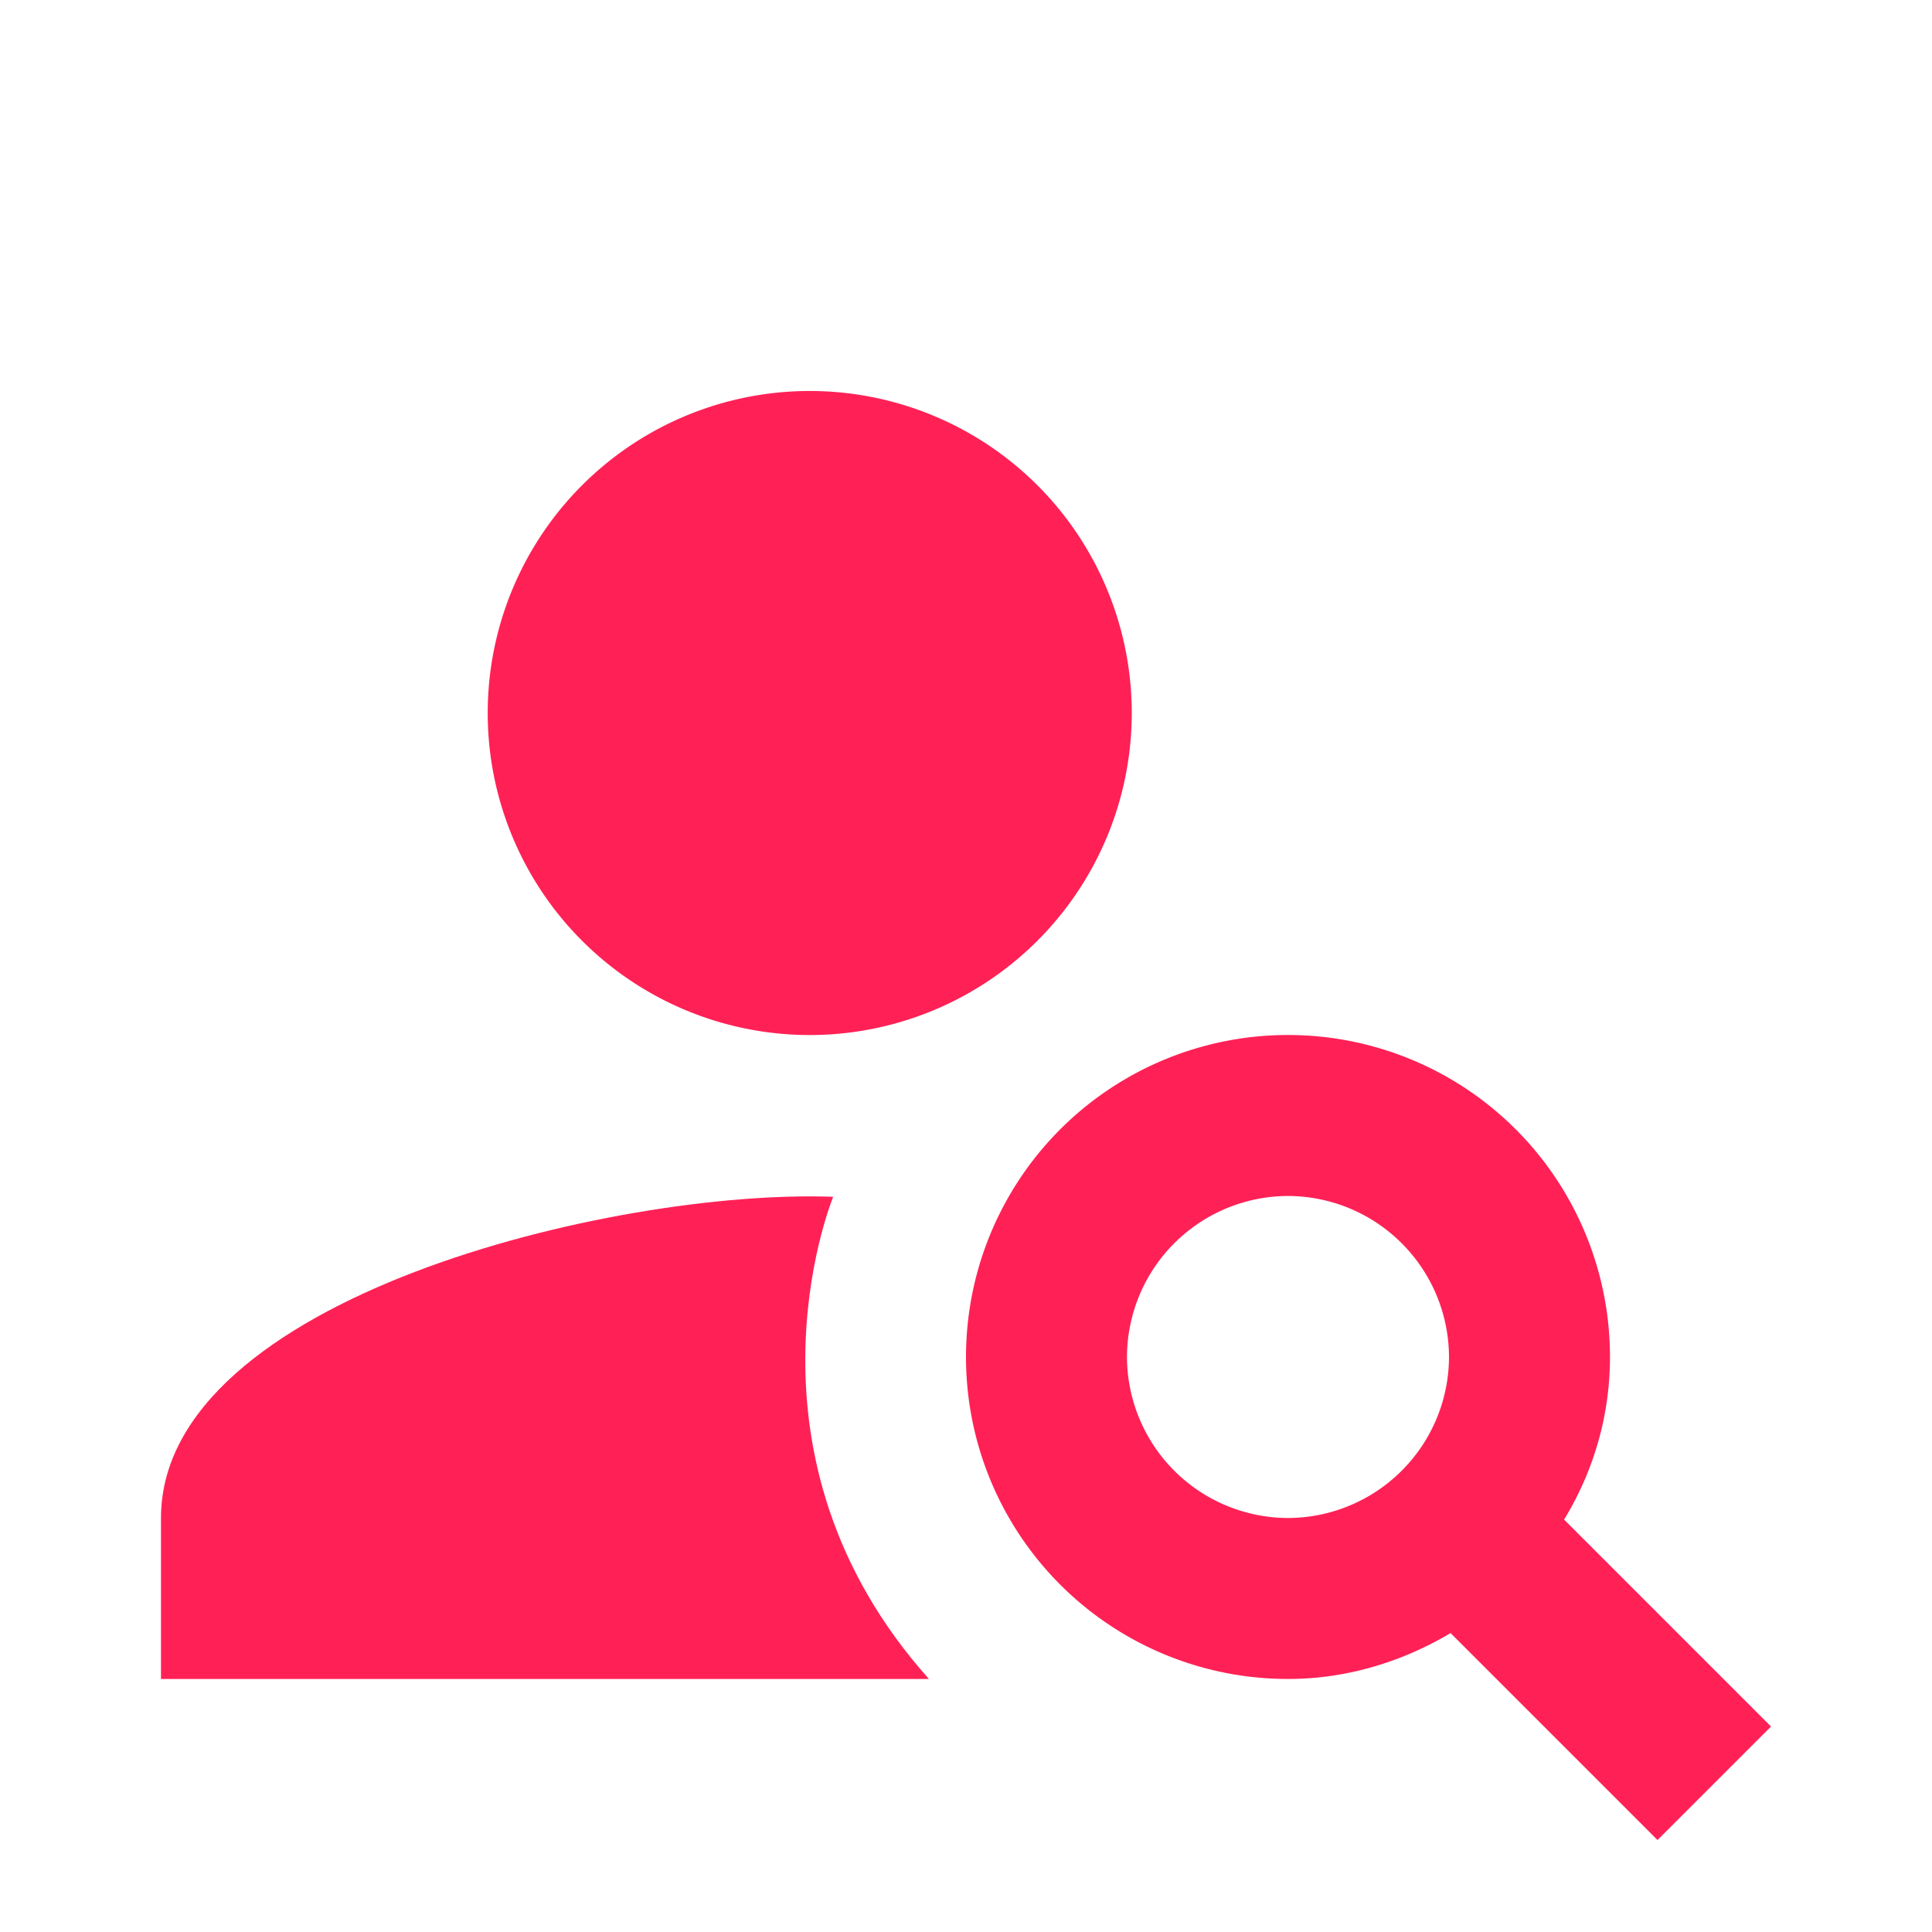
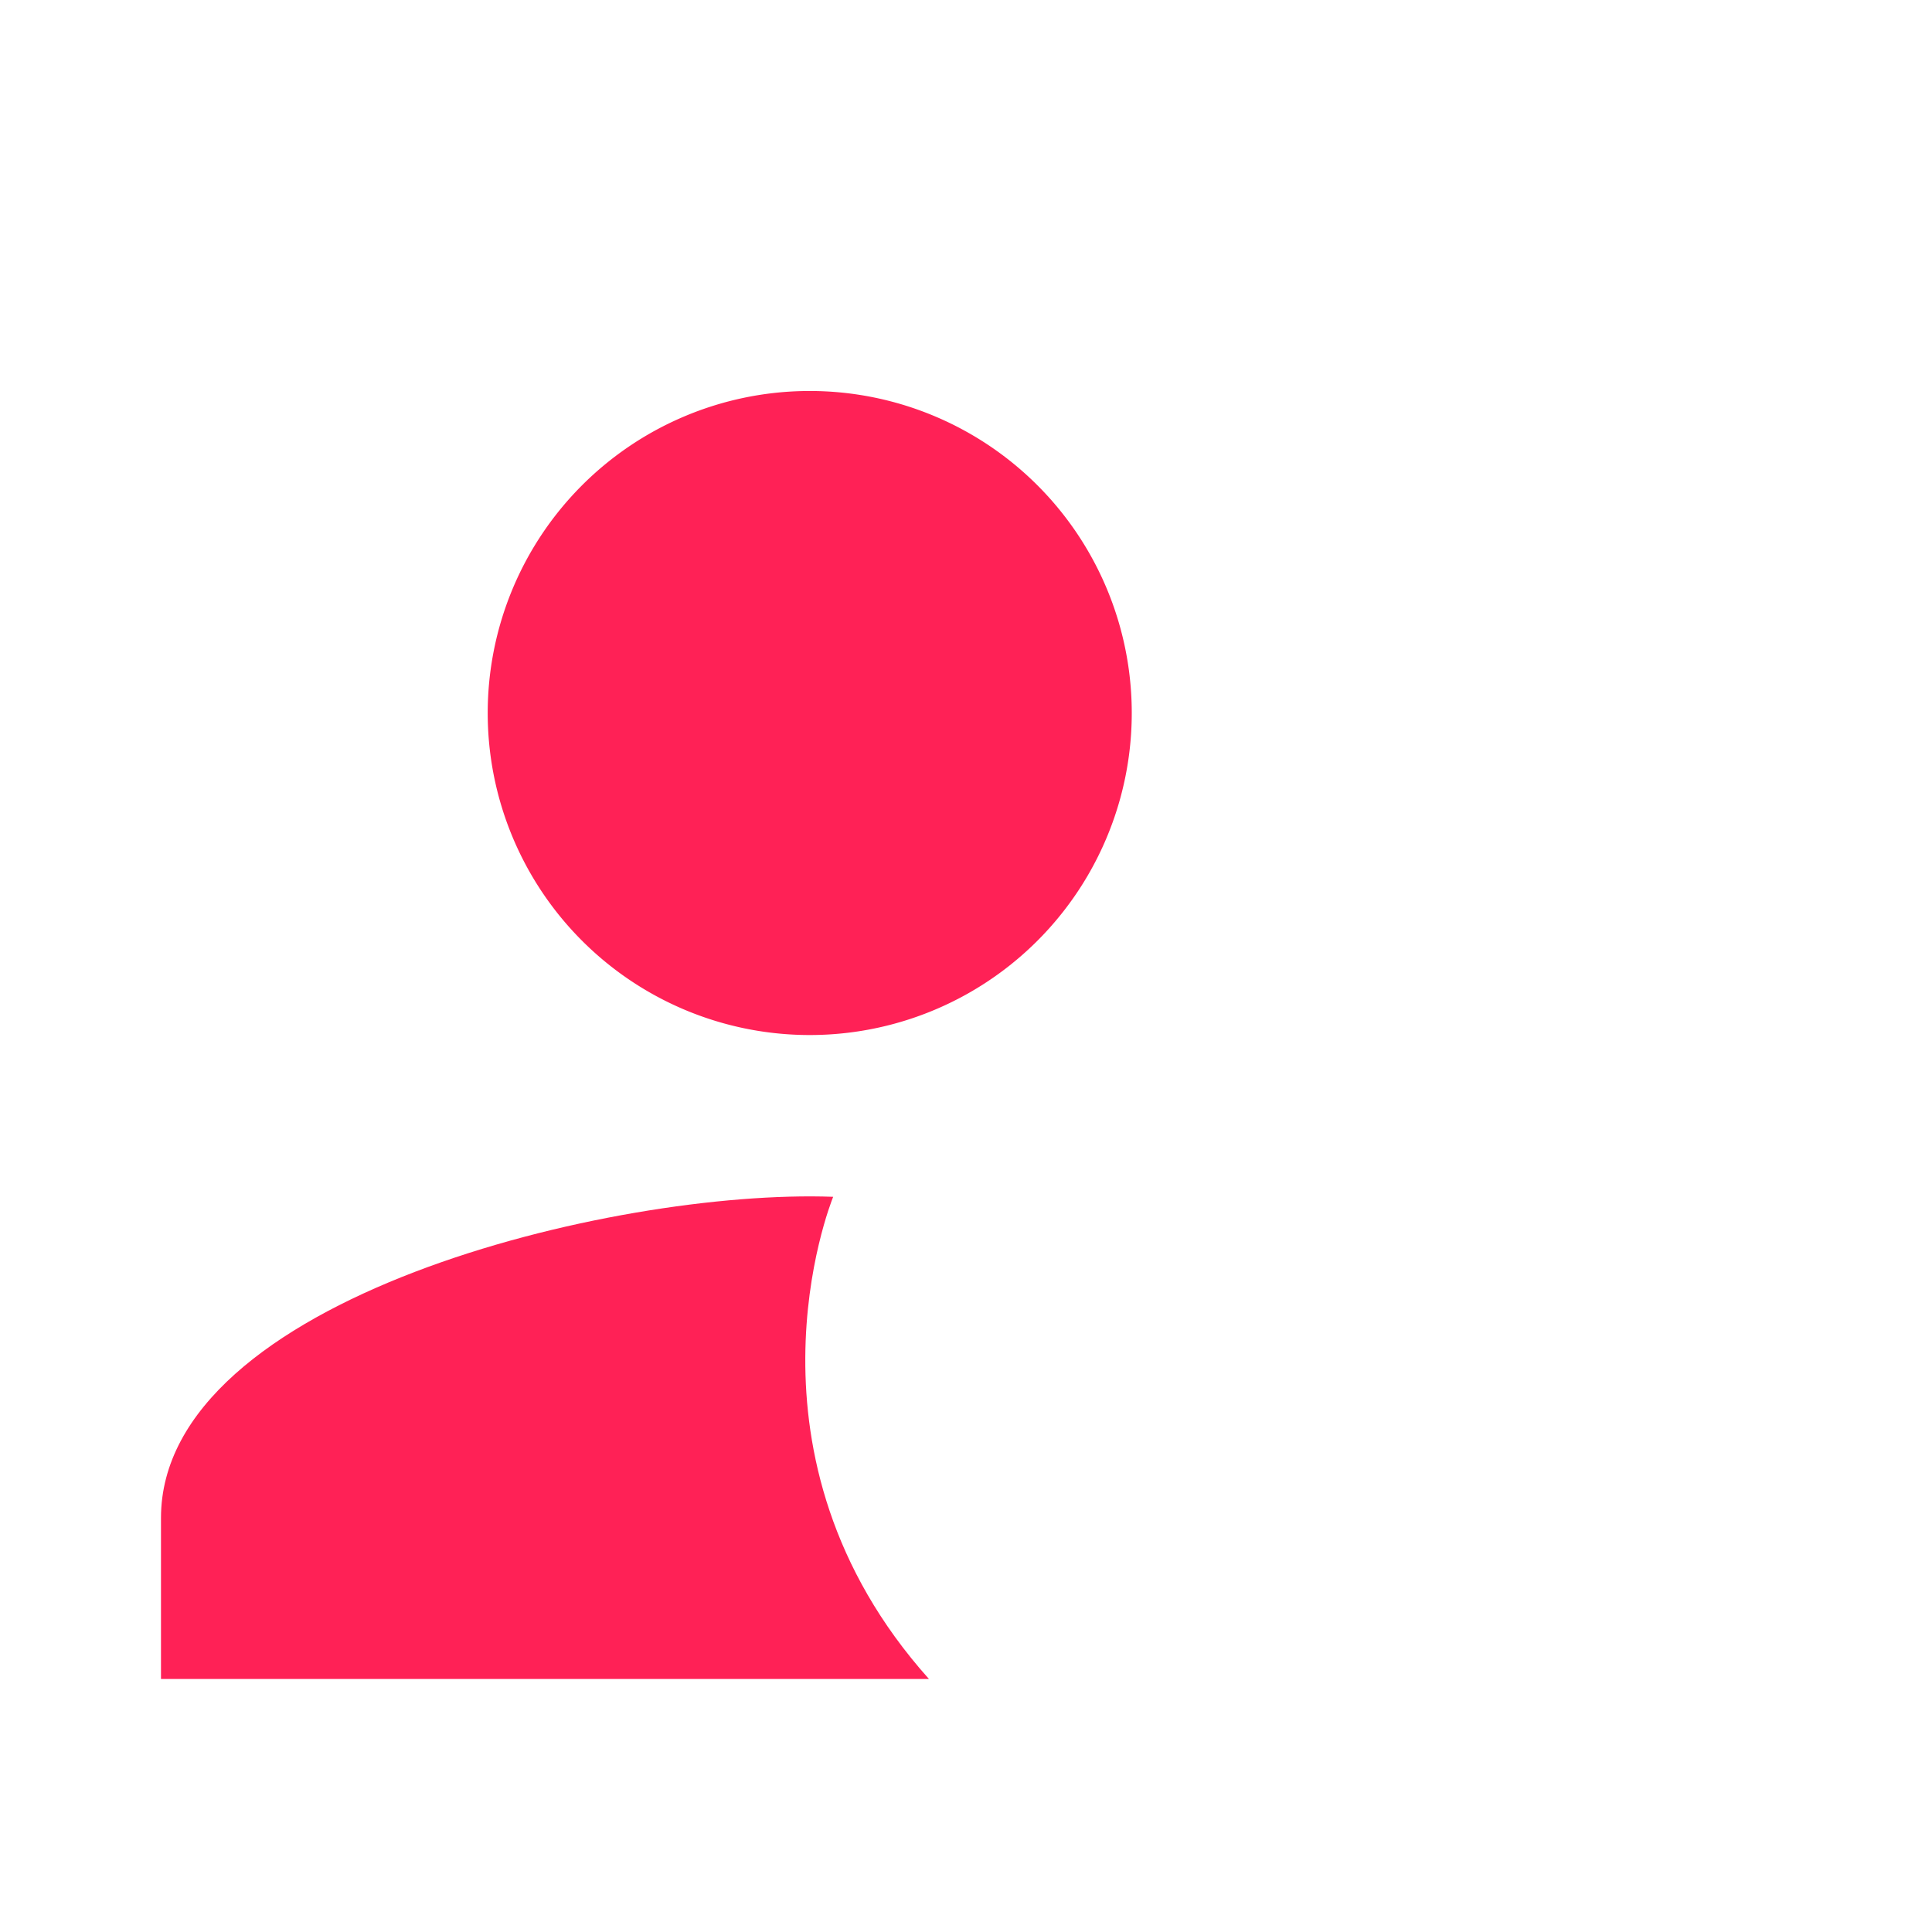
<svg xmlns="http://www.w3.org/2000/svg" width="28" height="28" viewBox="0 0 28 28" fill="none">
  <g filter="url(#a)">
    <path d="M11.667 14a4.667 4.667 0 1 0 0-9.333 4.667 4.667 0 0 0 0 9.333Z" fill="#FF2156" />
  </g>
  <g filter="url(#b)">
-     <path d="M12.075 16.345C8.89 16.228 2.333 17.815 2.333 21v2.333h11.13c-2.881-3.22-1.435-6.871-1.388-6.988Z" fill="#FF2156" />
+     <path d="M12.075 16.345C8.89 16.228 2.333 17.815 2.333 21v2.333h11.13c-2.881-3.22-1.435-6.871-1.388-6.988" fill="#FF2156" />
  </g>
  <g filter="url(#c)">
-     <path d="M22.668 21.023c.42-.688.665-1.493.665-2.356A4.665 4.665 0 0 0 18.667 14 4.665 4.665 0 0 0 14 18.667a4.665 4.665 0 0 0 4.667 4.666c.863 0 1.668-.256 2.356-.665l2.999 2.999 1.645-1.645-2.999-2.999ZM18.667 21a2.34 2.34 0 0 1-2.334-2.333 2.34 2.34 0 0 1 2.334-2.334A2.34 2.34 0 0 1 21 18.667 2.34 2.34 0 0 1 18.667 21Z" fill="#FF2156" />
-   </g>
+     </g>
  <defs>
    <filter id="a" x="7" y="4.667" width="9.333" height="10.333" filterUnits="userSpaceOnUse" color-interpolation-filters="sRGB">
      <feFlood flood-opacity="0" result="BackgroundImageFix" />
      <feBlend mode="normal" in="SourceGraphic" in2="BackgroundImageFix" result="shape" />
      <feColorMatrix in="SourceAlpha" type="matrix" values="0 0 0 0 0 0 0 0 0 0 0 0 0 0 0 0 0 0 127 0" result="hardAlpha" />
      <feOffset dy="1" />
      <feGaussianBlur stdDeviation=".5" />
      <feComposite in2="hardAlpha" operator="arithmetic" k2="-1" k3="1" />
      <feColorMatrix type="matrix" values="0 0 0 0 0 0 0 0 0 0 0 0 0 0 0 0 0 0 0.25 0" />
      <feBlend mode="normal" in2="shape" result="effect1_innerShadow" />
    </filter>
    <filter id="b" x="2.333" y="16.339" width="11.13" height="7.994" filterUnits="userSpaceOnUse" color-interpolation-filters="sRGB">
      <feFlood flood-opacity="0" result="BackgroundImageFix" />
      <feBlend mode="normal" in="SourceGraphic" in2="BackgroundImageFix" result="shape" />
      <feColorMatrix in="SourceAlpha" type="matrix" values="0 0 0 0 0 0 0 0 0 0 0 0 0 0 0 0 0 0 127 0" result="hardAlpha" />
      <feOffset dy="1" />
      <feGaussianBlur stdDeviation=".5" />
      <feComposite in2="hardAlpha" operator="arithmetic" k2="-1" k3="1" />
      <feColorMatrix type="matrix" values="0 0 0 0 0 0 0 0 0 0 0 0 0 0 0 0 0 0 0.25 0" />
      <feBlend mode="normal" in2="shape" result="effect1_innerShadow" />
    </filter>
    <filter id="c" x="14" y="14" width="11.667" height="12.667" filterUnits="userSpaceOnUse" color-interpolation-filters="sRGB">
      <feFlood flood-opacity="0" result="BackgroundImageFix" />
      <feBlend mode="normal" in="SourceGraphic" in2="BackgroundImageFix" result="shape" />
      <feColorMatrix in="SourceAlpha" type="matrix" values="0 0 0 0 0 0 0 0 0 0 0 0 0 0 0 0 0 0 127 0" result="hardAlpha" />
      <feOffset dy="1" />
      <feGaussianBlur stdDeviation=".5" />
      <feComposite in2="hardAlpha" operator="arithmetic" k2="-1" k3="1" />
      <feColorMatrix type="matrix" values="0 0 0 0 0 0 0 0 0 0 0 0 0 0 0 0 0 0 0.25 0" />
      <feBlend mode="normal" in2="shape" result="effect1_innerShadow" />
    </filter>
  </defs>
</svg>